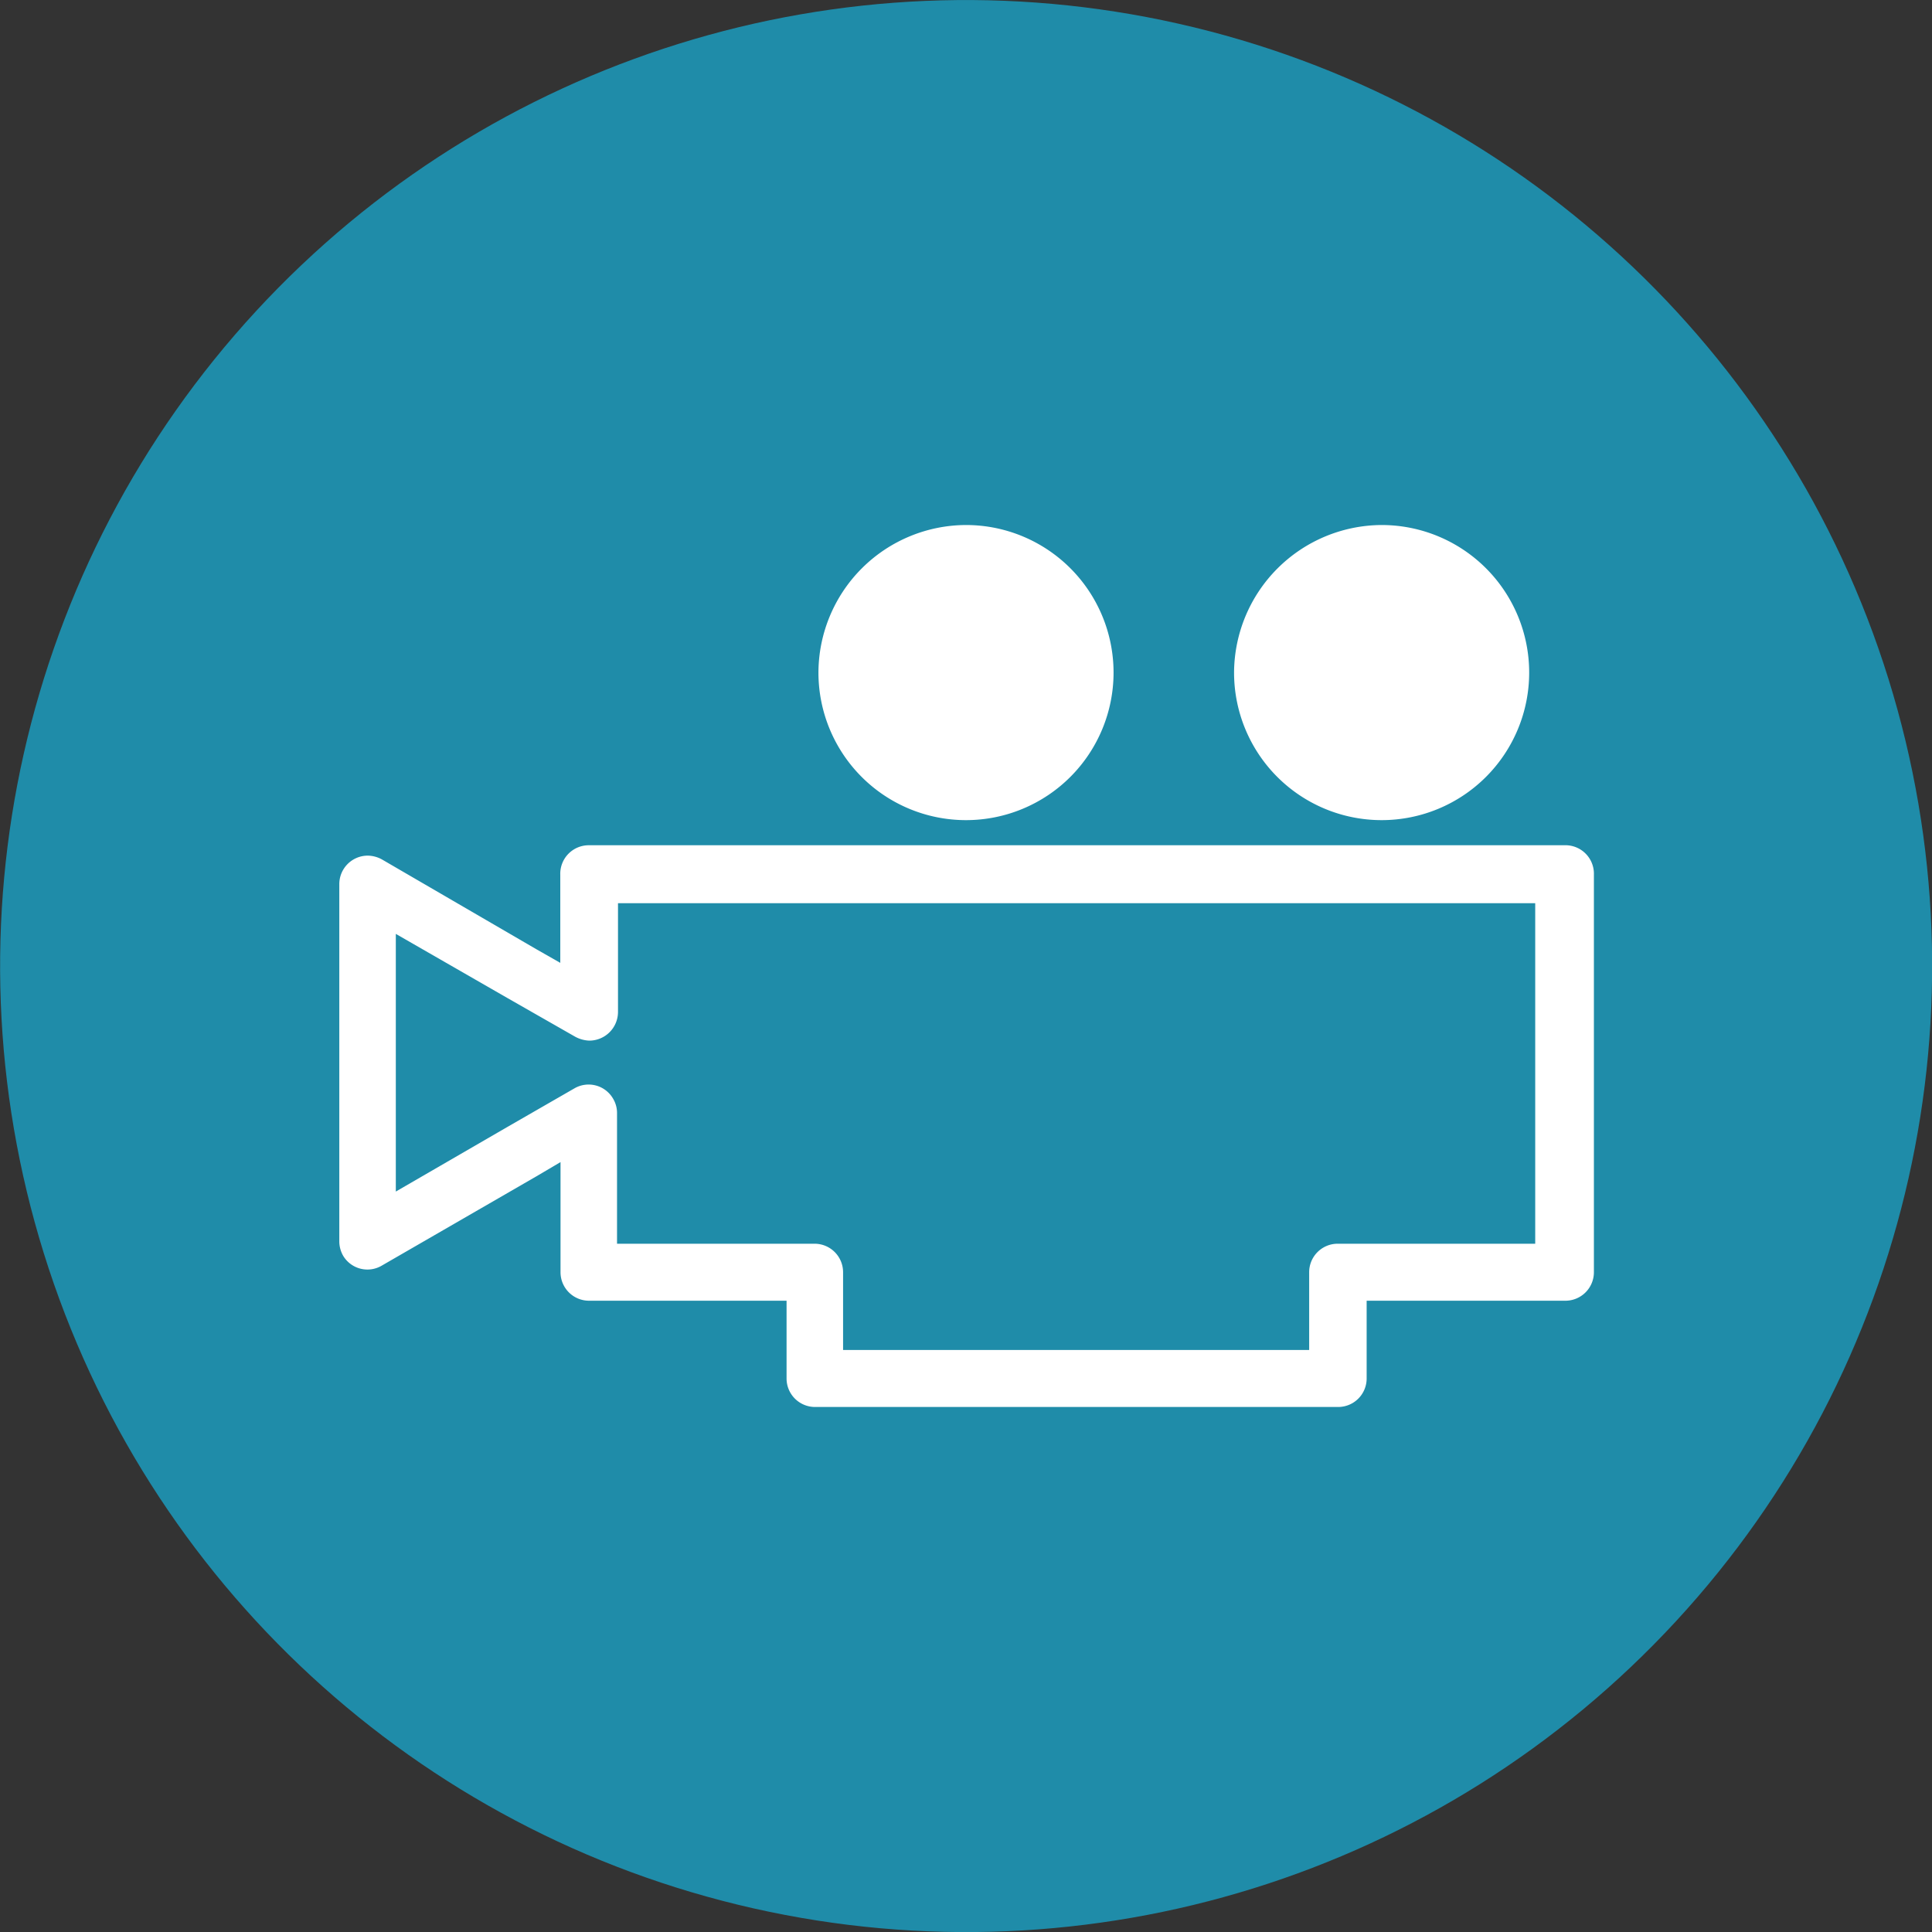
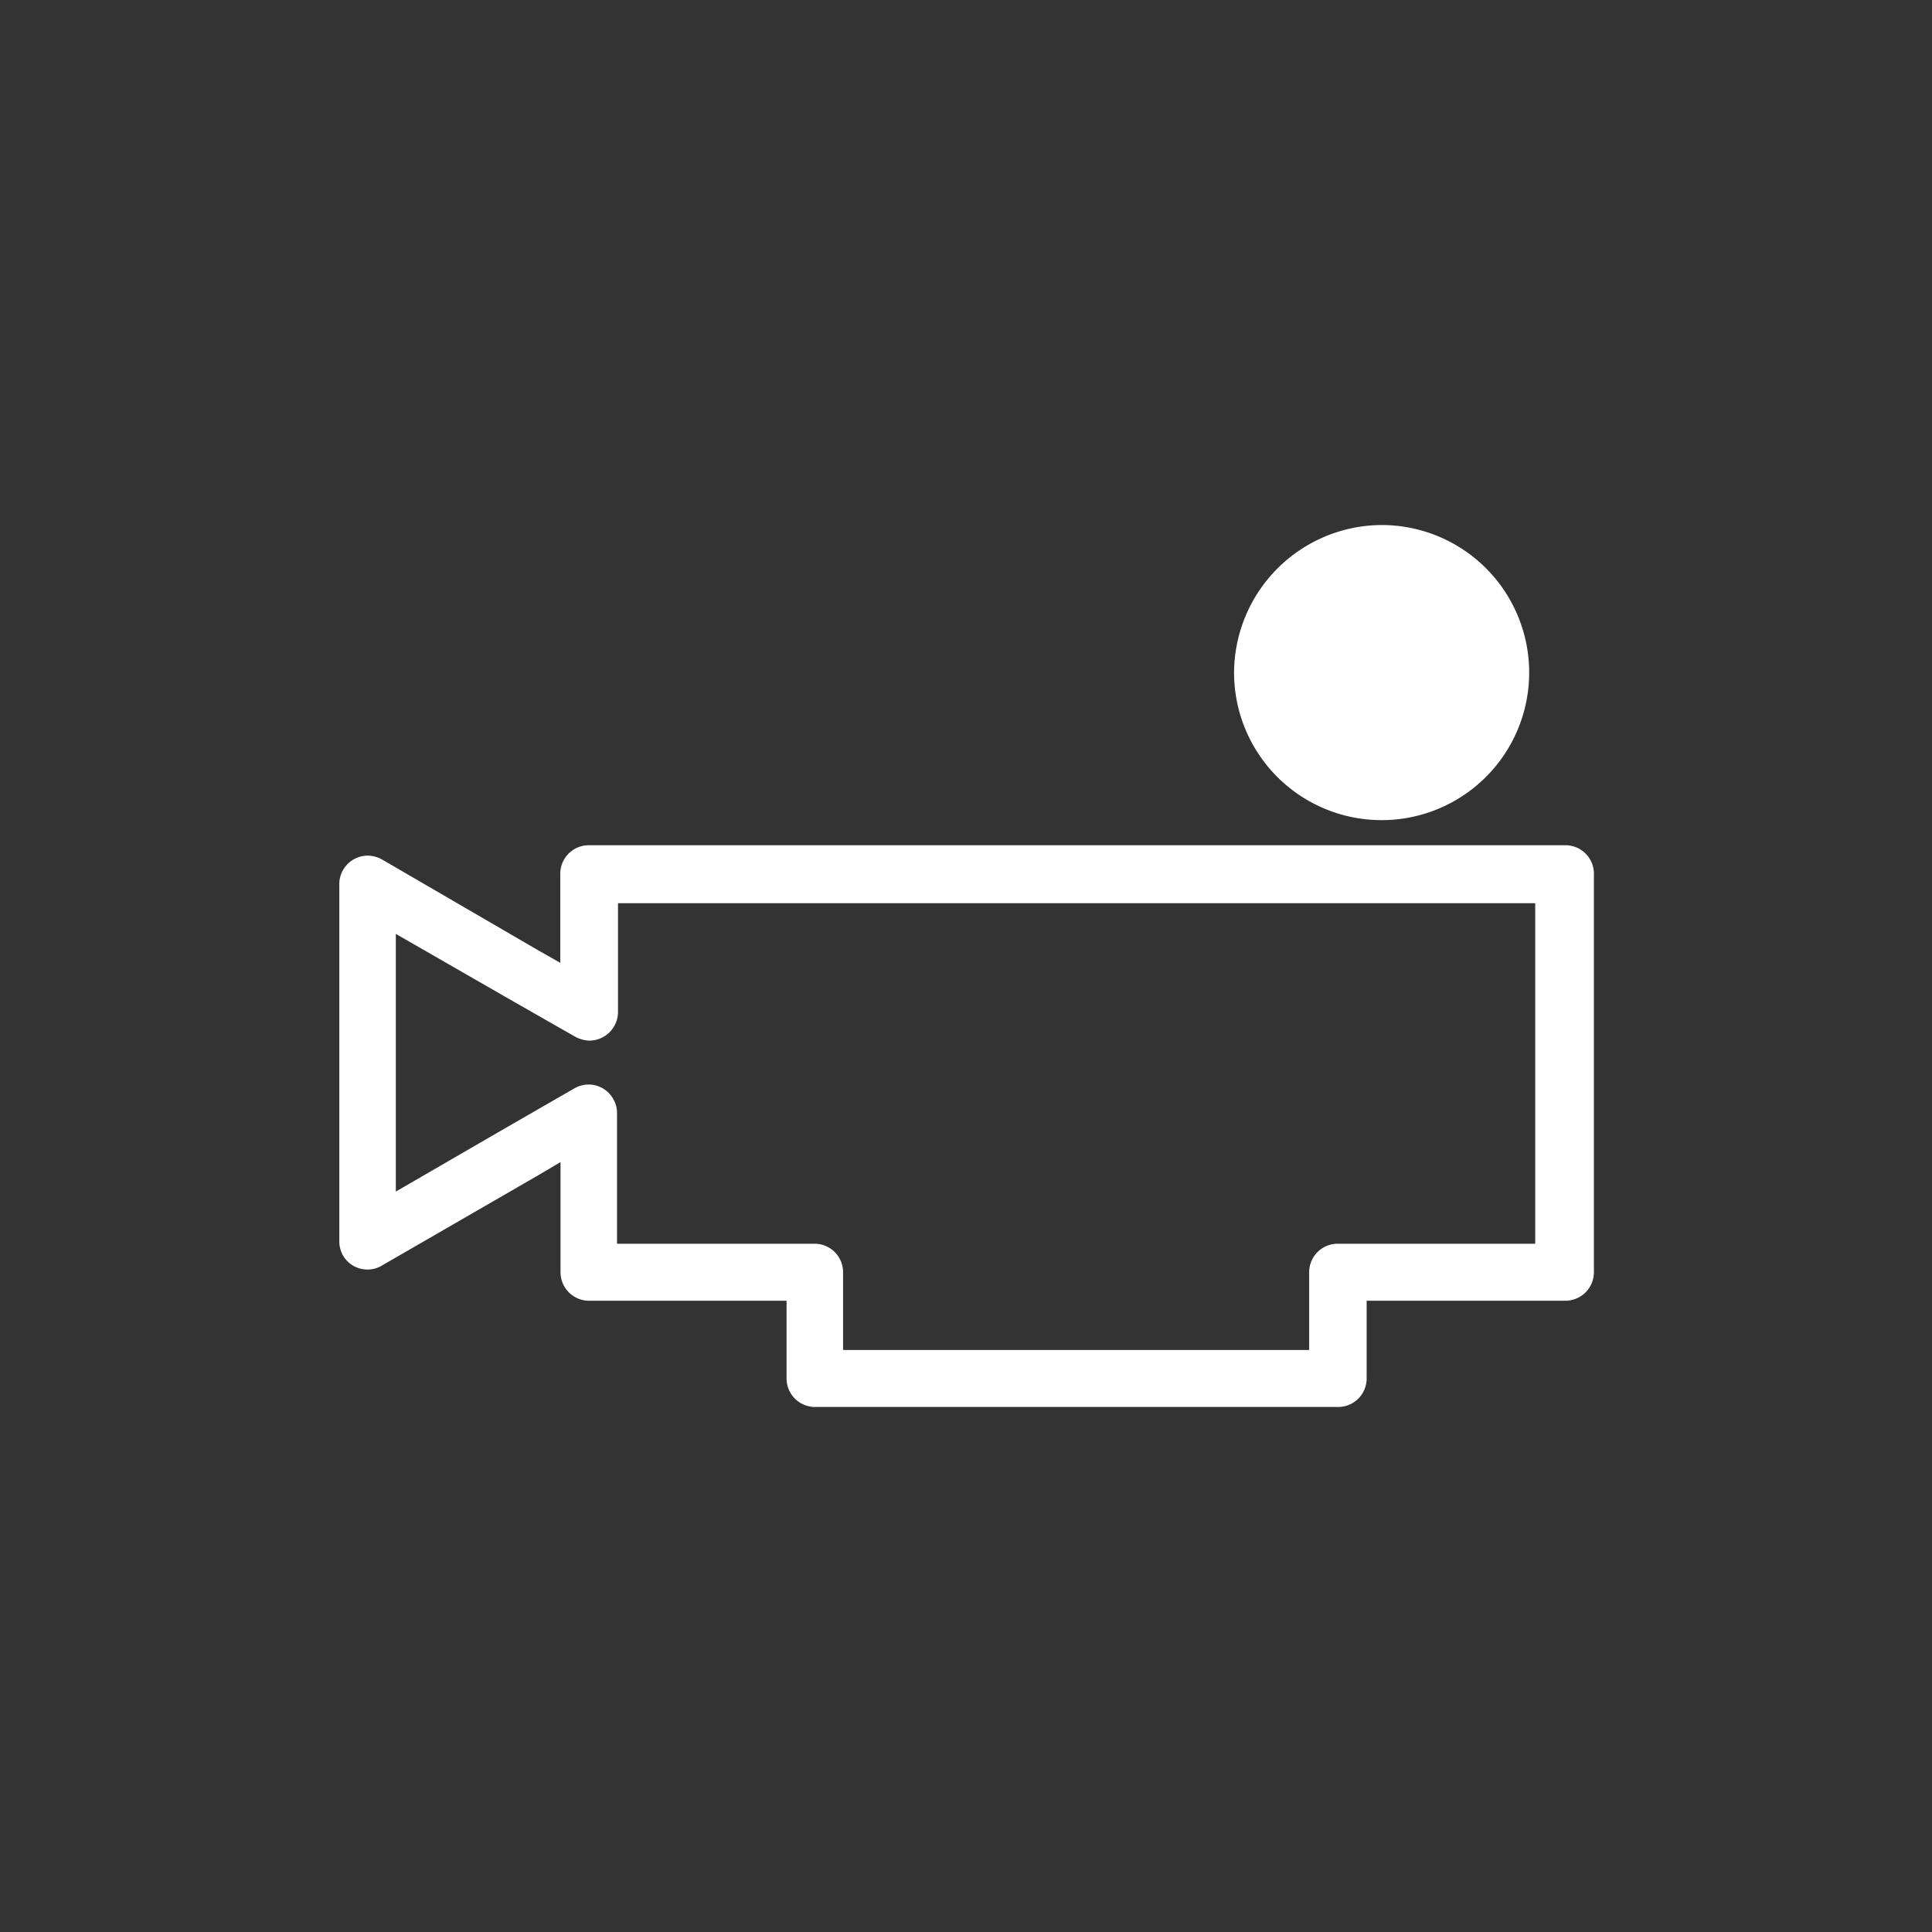
<svg xmlns="http://www.w3.org/2000/svg" width="28.22mm" height="28.22mm" viewBox="0 0 80 80">
  <rect x="0" y="0" width="80" height="80" fill="#333333" stroke="none" />
  <defs>
    <style>.a{fill:#1f8ca9;}.b{fill:#fff;}</style>
  </defs>
  <title>アセット 7</title>
-   <circle class="a" cx="40" cy="40" r="40" transform="translate(-7.81 70.23) rotate(-77.3)" />
  <path class="b" d="M64.77,35A1.18,1.18,0,0,1,66,36.22V52.68a1.18,1.18,0,0,1-1.18,1.18H56.59v3.22a1.18,1.18,0,0,1-1.18,1.18H33.75a1.18,1.18,0,0,1-1.18-1.18V53.86H24.39a1.18,1.18,0,0,1-1.18-1.18V48.12l-1,.59L15.82,52.4A1.17,1.17,0,0,1,14.21,52a1.21,1.21,0,0,1-.16-.58V36.62a1.18,1.18,0,0,1,1.17-1.19,1.25,1.25,0,0,1,.6.16L22.2,39.3l1,.57V36.22A1.18,1.18,0,0,1,24.39,35ZM63.59,37.4h-38v4.51a1.19,1.19,0,0,1-1.19,1.18,1.33,1.33,0,0,1-.58-.16L21,41.32l-4.61-2.65V49.34L21,46.67l2.78-1.6a1.17,1.17,0,0,1,1.61.43,1.15,1.15,0,0,1,.16.58V51.5h8.18a1.18,1.18,0,0,1,1.18,1.18V55.9h19.3V52.68a1.18,1.18,0,0,1,1.18-1.18h8.18V37.4Z" />
-   <path class="b" d="M40,21.74a6.11,6.11,0,1,1-6.11,6.11A6.13,6.13,0,0,1,40,21.74Z" />
  <path class="b" d="M57.21,21.74a6.11,6.11,0,1,1-6.11,6.11A6.14,6.14,0,0,1,57.21,21.74Z" />
</svg>